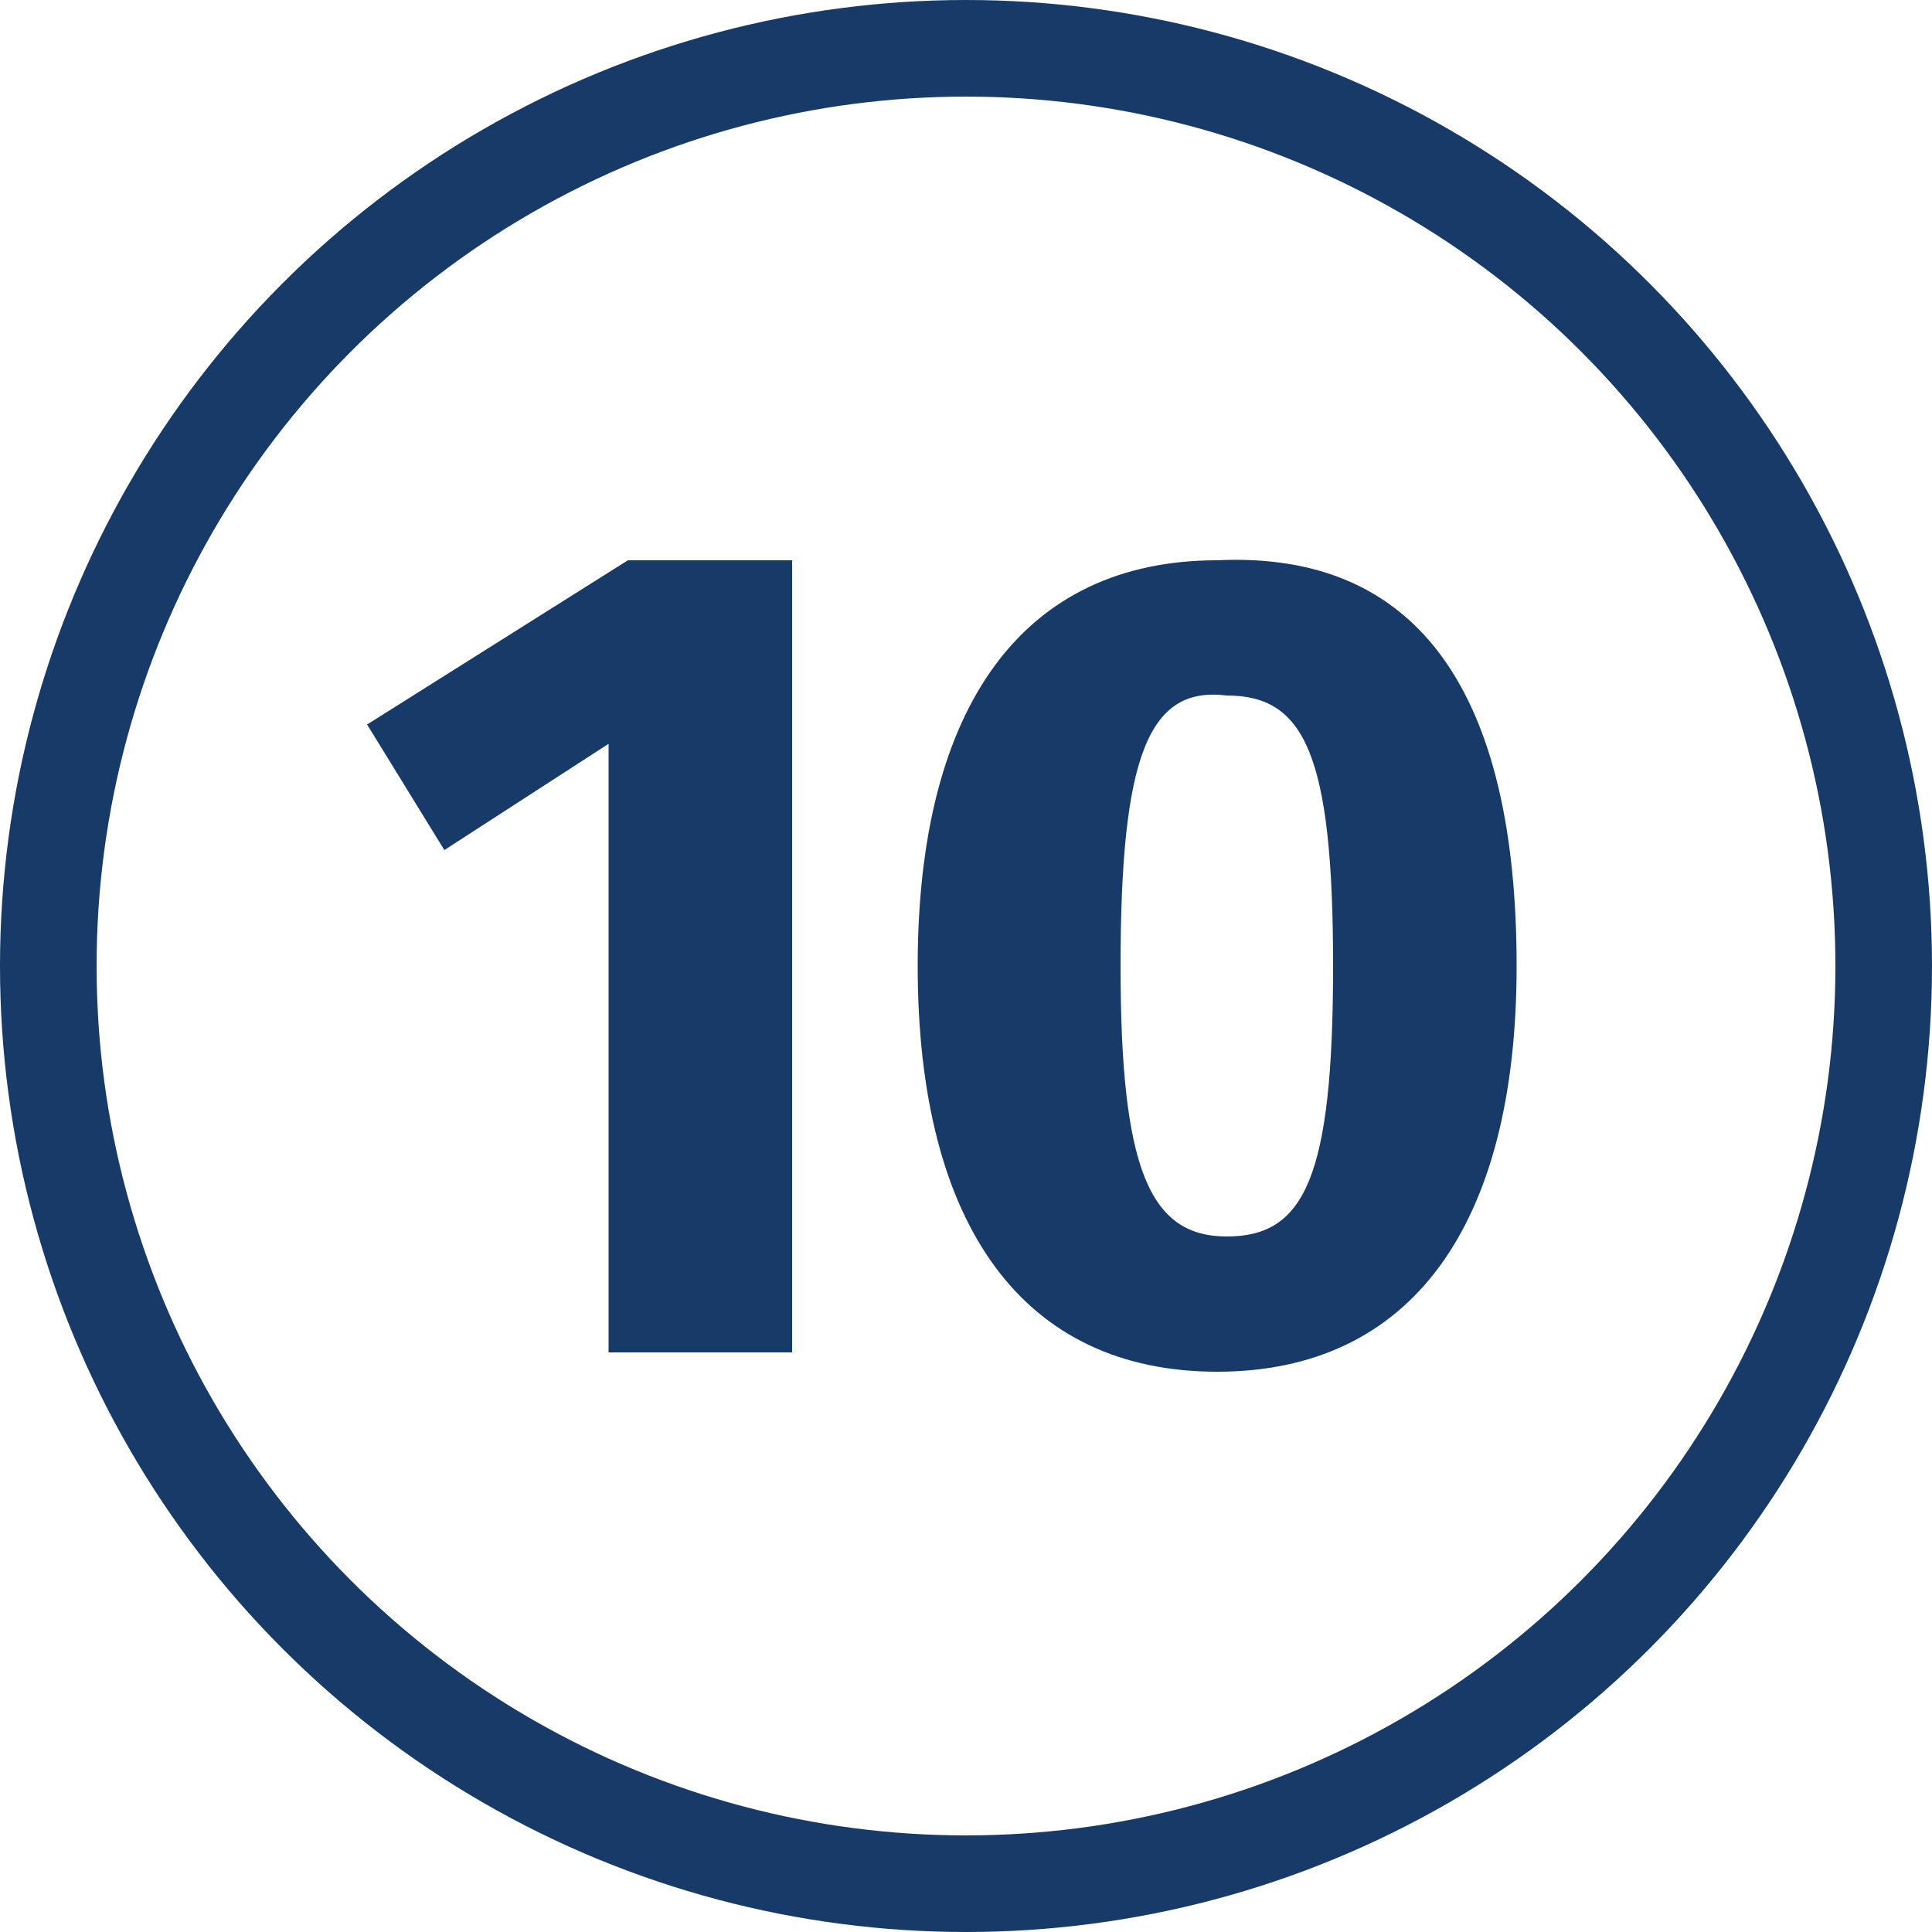
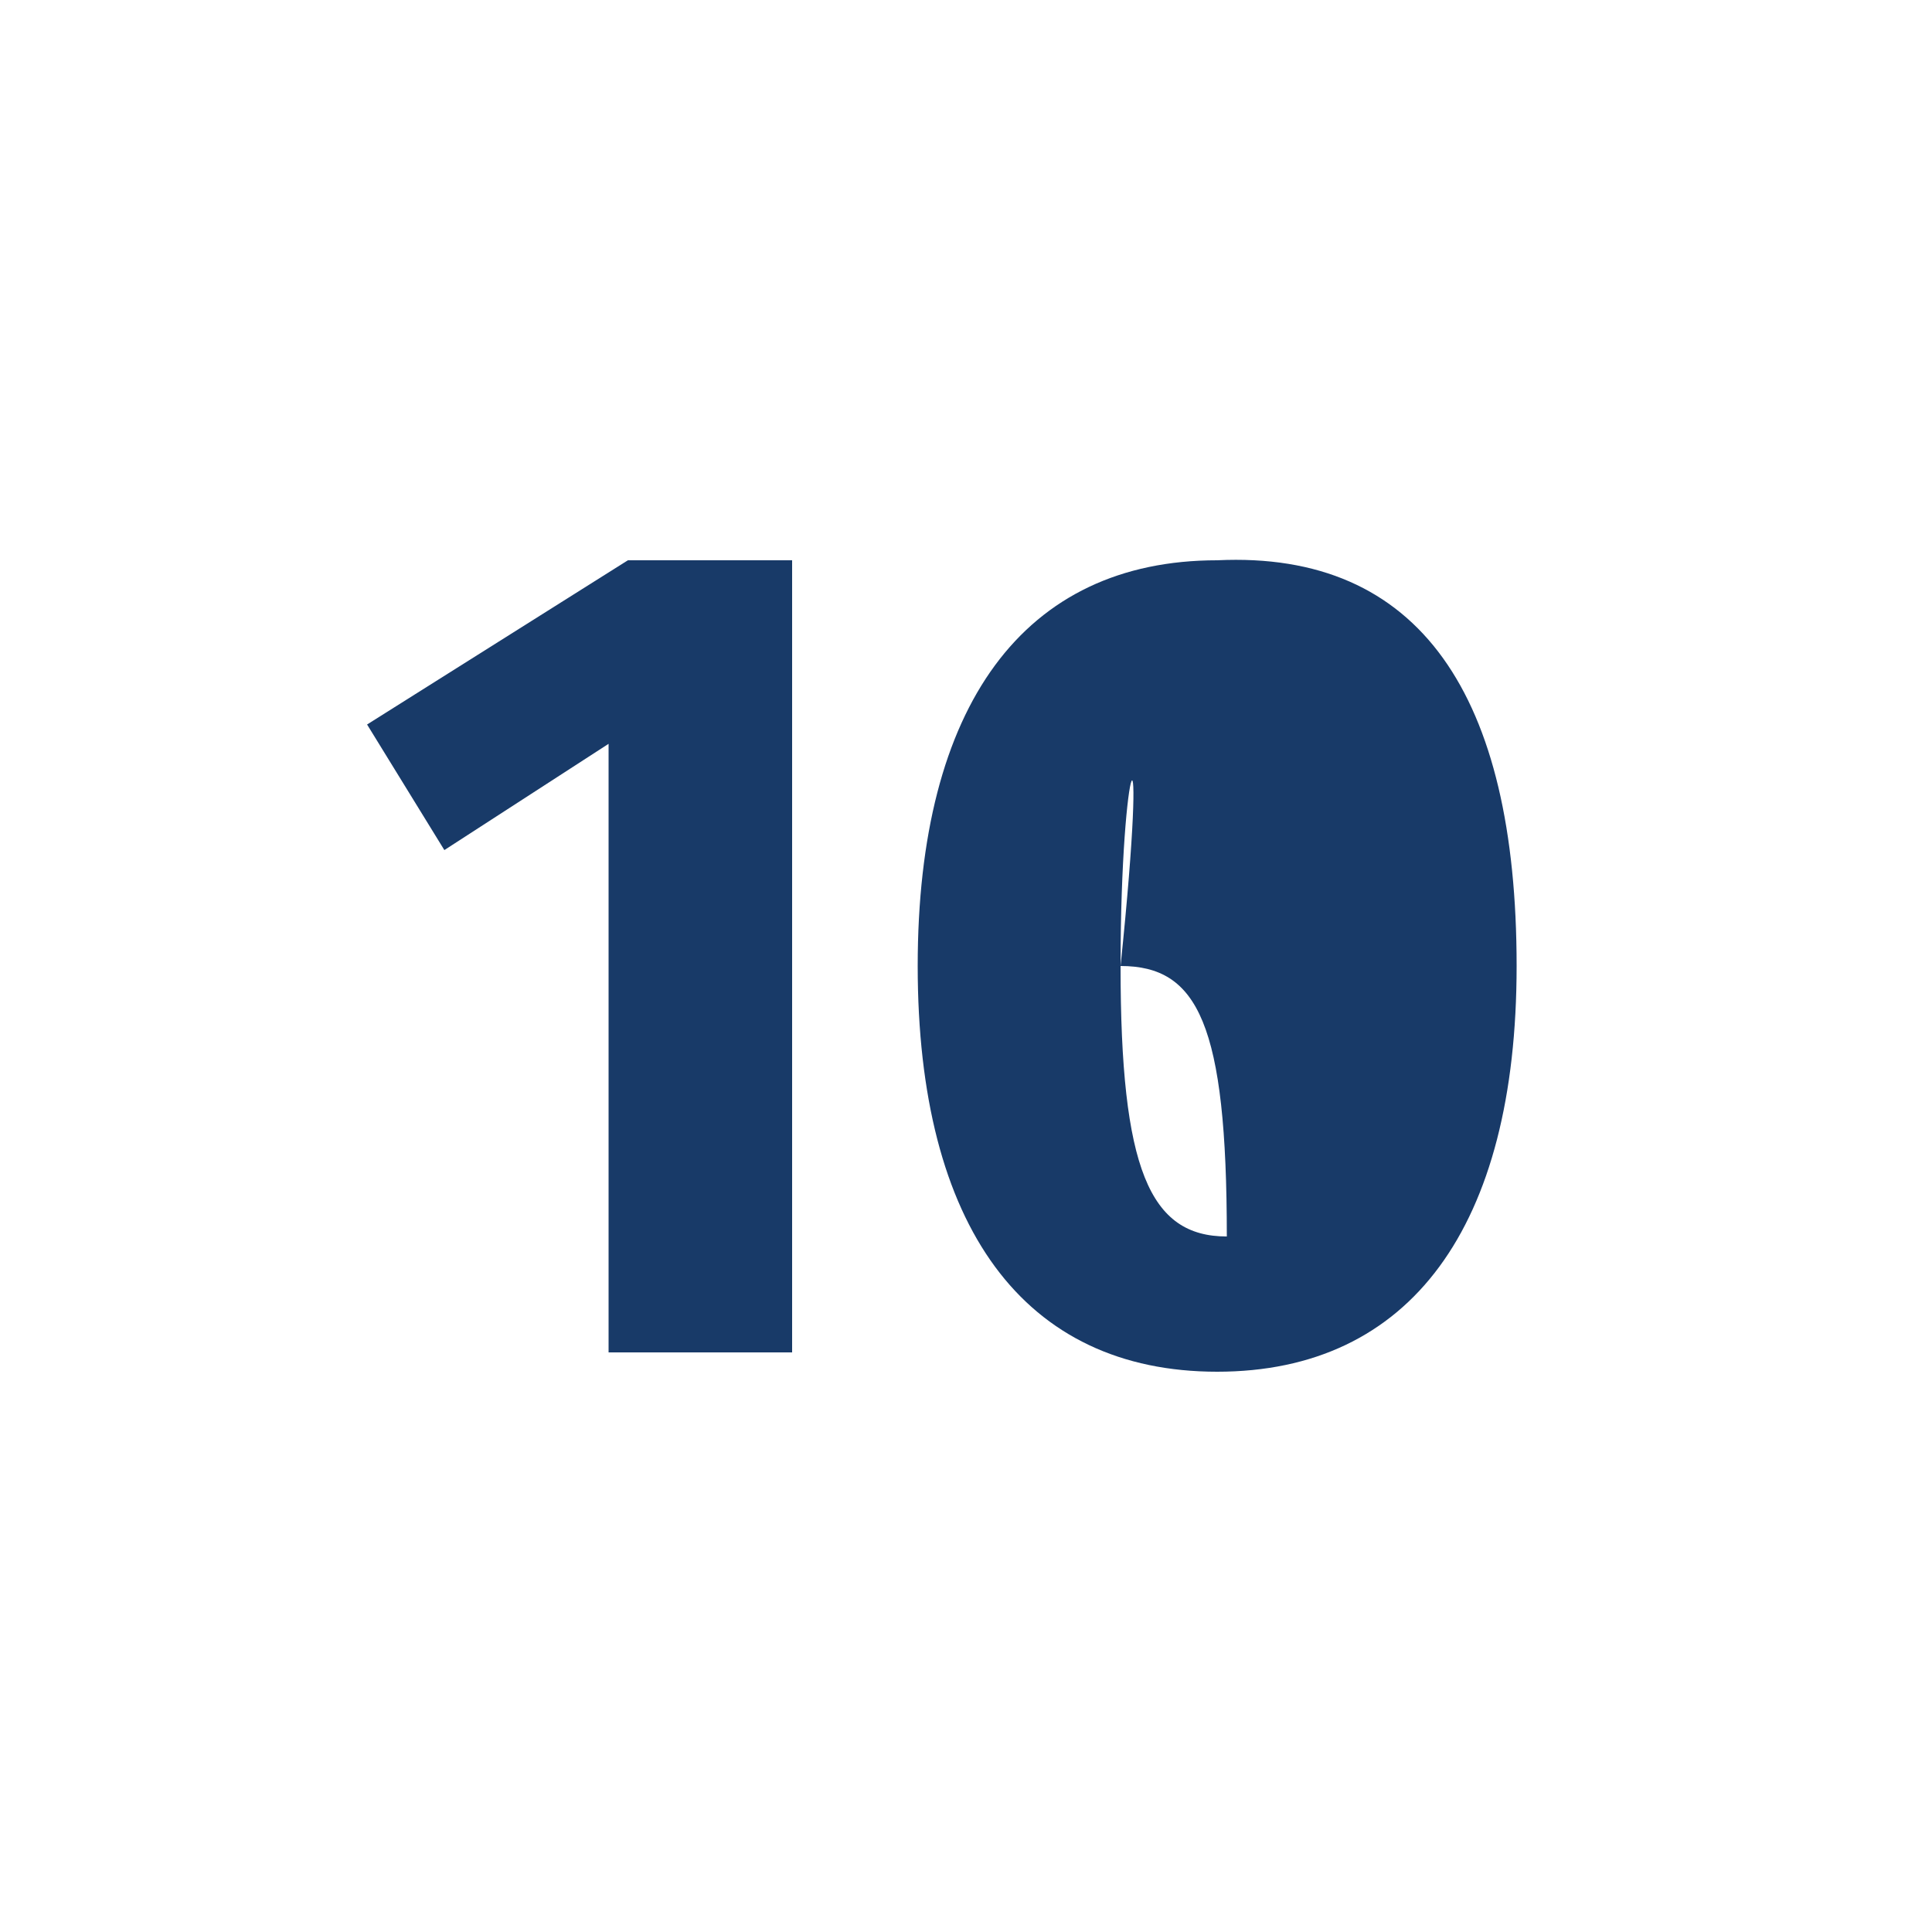
<svg xmlns="http://www.w3.org/2000/svg" version="1.1" id="Ebene_1" x="0px" y="0px" width="20px" height="20px" viewBox="0 0 20 20" style="enable-background:new 0 0 20 20;" xml:space="preserve">
  <style type="text/css">
	.st0{fill:none;}
	.st1{fill:none;stroke:#183A68;}
	.st2{enable-background:new    ;}
	.st3{fill:#183A68;}
</style>
  <g id="Ellipse_11" transform="translate(980 5986)">
    <circle class="st0" cx="-970" cy="-5976" r="10" />
-     <circle class="st1" cx="-970" cy="-5976" r="9.5" />
  </g>
  <g class="st2">
    <path class="st3" d="M8.2,14H6.3V7.7L4.6,8.8L3.8,7.5l2.7-1.7h1.7V14z" />
-     <path class="st3" d="M15.7,10c0,2.7-1.1,4.2-3.1,4.2c-2,0-3.1-1.5-3.1-4.2c0-2.7,1.1-4.2,3.1-4.2C14.7,5.7,15.7,7.2,15.7,10z    M11.6,10c0,2.1,0.3,2.8,1.1,2.8c0.8,0,1.1-0.6,1.1-2.8c0-2.2-0.3-2.8-1.1-2.8C11.9,7.1,11.6,7.8,11.6,10z" />
+     <path class="st3" d="M15.7,10c0,2.7-1.1,4.2-3.1,4.2c-2,0-3.1-1.5-3.1-4.2c0-2.7,1.1-4.2,3.1-4.2C14.7,5.7,15.7,7.2,15.7,10z    M11.6,10c0,2.1,0.3,2.8,1.1,2.8c0-2.2-0.3-2.8-1.1-2.8C11.9,7.1,11.6,7.8,11.6,10z" />
  </g>
</svg>